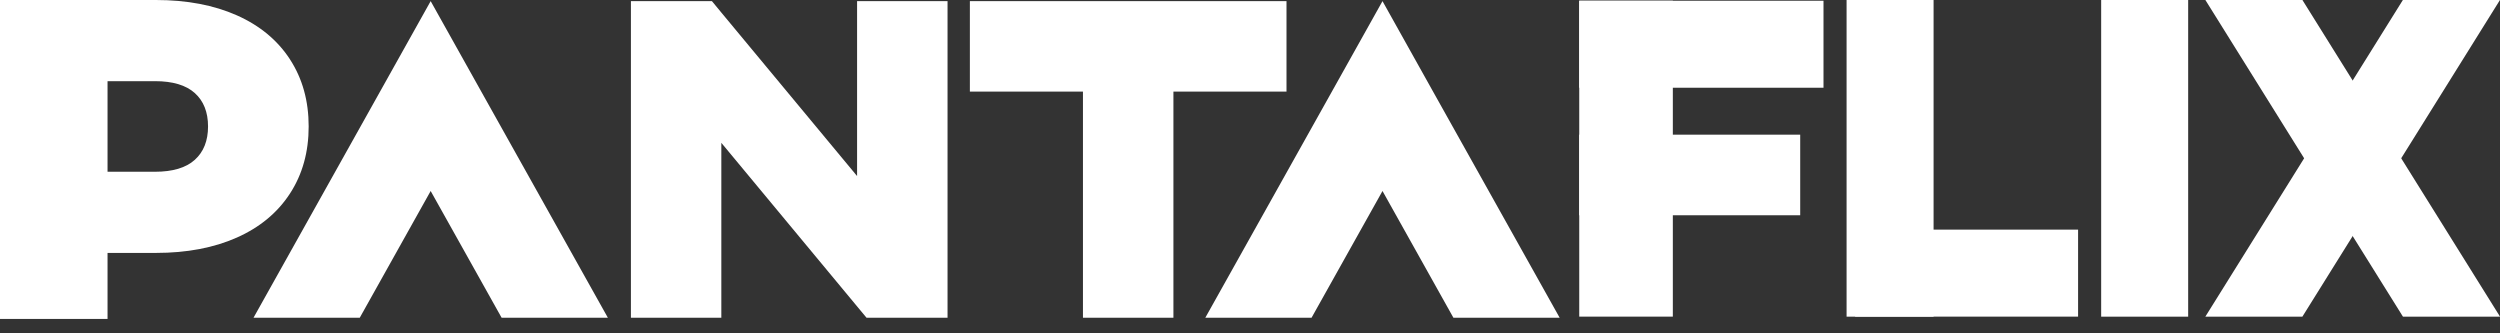
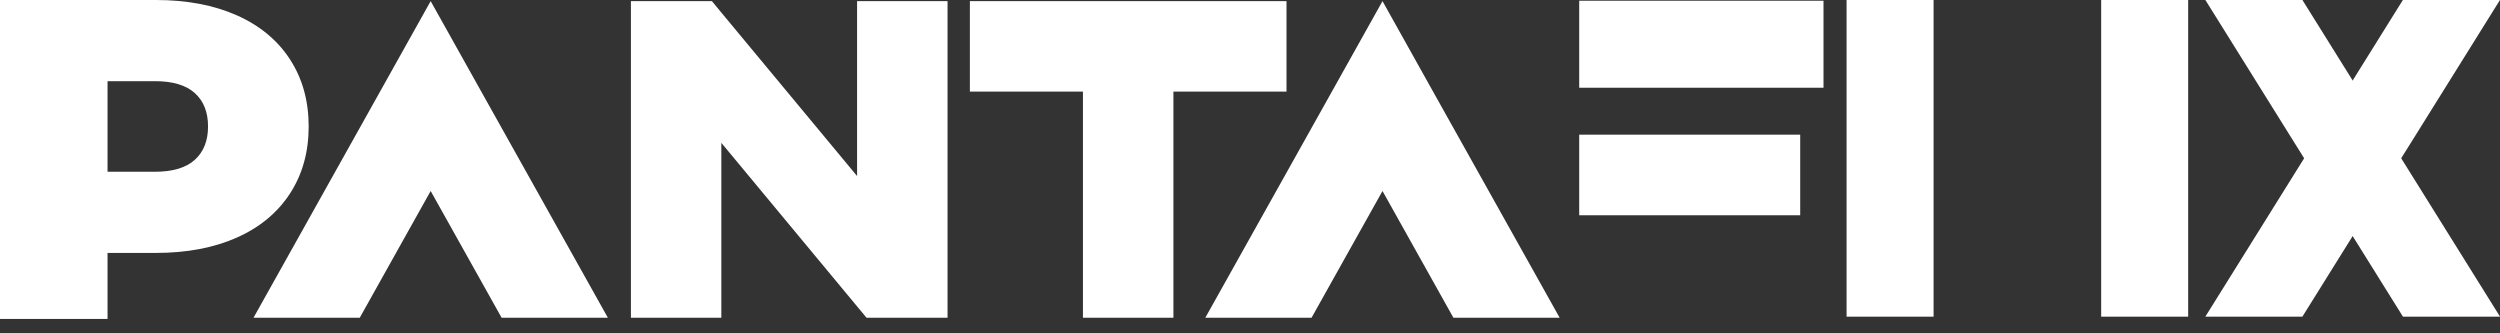
<svg xmlns="http://www.w3.org/2000/svg" width="60" height="8" viewBox="0 0 60 8" fill="none">
  <rect x="0" y="0" width="60" height="8" fill="#333333" stroke="none" />
  <path fill-rule="evenodd" clip-rule="evenodd" d="M57.669 0L52.928 7.6H55.257L59.999 0H57.669Z" fill="white" />
  <path fill-rule="evenodd" clip-rule="evenodd" d="M52.929 0L57.671 7.6H60.001L55.258 0H52.929ZM9.061 2.306L6.084 7.626H8.634L10.336 4.584L12.039 7.626H14.589L11.611 2.306L10.336 0.027L9.061 2.306ZM31.905 2.306L28.927 7.626H31.477L33.18 4.584L34.882 7.626H37.432L34.454 2.306L33.18 0.027L31.905 2.306ZM20.57 0.027V4.225L17.312 0.301L17.086 0.027H15.142V7.626H17.312V3.428L20.57 7.353L20.797 7.626H22.741V0.027H20.57ZM23.277 0.027V2.198H25.991V7.626H28.162V2.198H30.876V0.027H23.277ZM50.428 7.6H52.516V0H50.428V7.6ZM44.318 7.6H46.406V0H44.318V7.6Z" fill="white" />
-   <path fill-rule="evenodd" clip-rule="evenodd" d="M44.523 7.599H49.874V5.511H44.523V7.599ZM37.902 7.599H40.148V0.017H37.902V7.599Z" fill="white" />
  <path fill-rule="evenodd" clip-rule="evenodd" d="M37.901 5.167H43.205V3.232H37.901V5.167ZM37.901 2.106H43.764V0.017H37.901V2.106ZM4.674 3.837C4.463 4.027 4.144 4.122 3.721 4.122H2.581V1.948H3.721C4.144 1.948 4.463 2.043 4.675 2.233C4.886 2.423 4.993 2.69 4.993 3.035C4.993 3.379 4.886 3.646 4.675 3.836L4.674 3.837ZM6.96 1.425C6.661 0.966 6.236 0.613 5.684 0.368C5.133 0.123 4.485 0 3.742 0H0V7.655H2.581V6.07H3.742C4.485 6.07 5.133 5.947 5.684 5.702C6.236 5.457 6.661 5.104 6.96 4.644C7.259 4.184 7.408 3.648 7.408 3.035C7.408 2.422 7.259 1.886 6.96 1.426" fill="white" />
</svg>